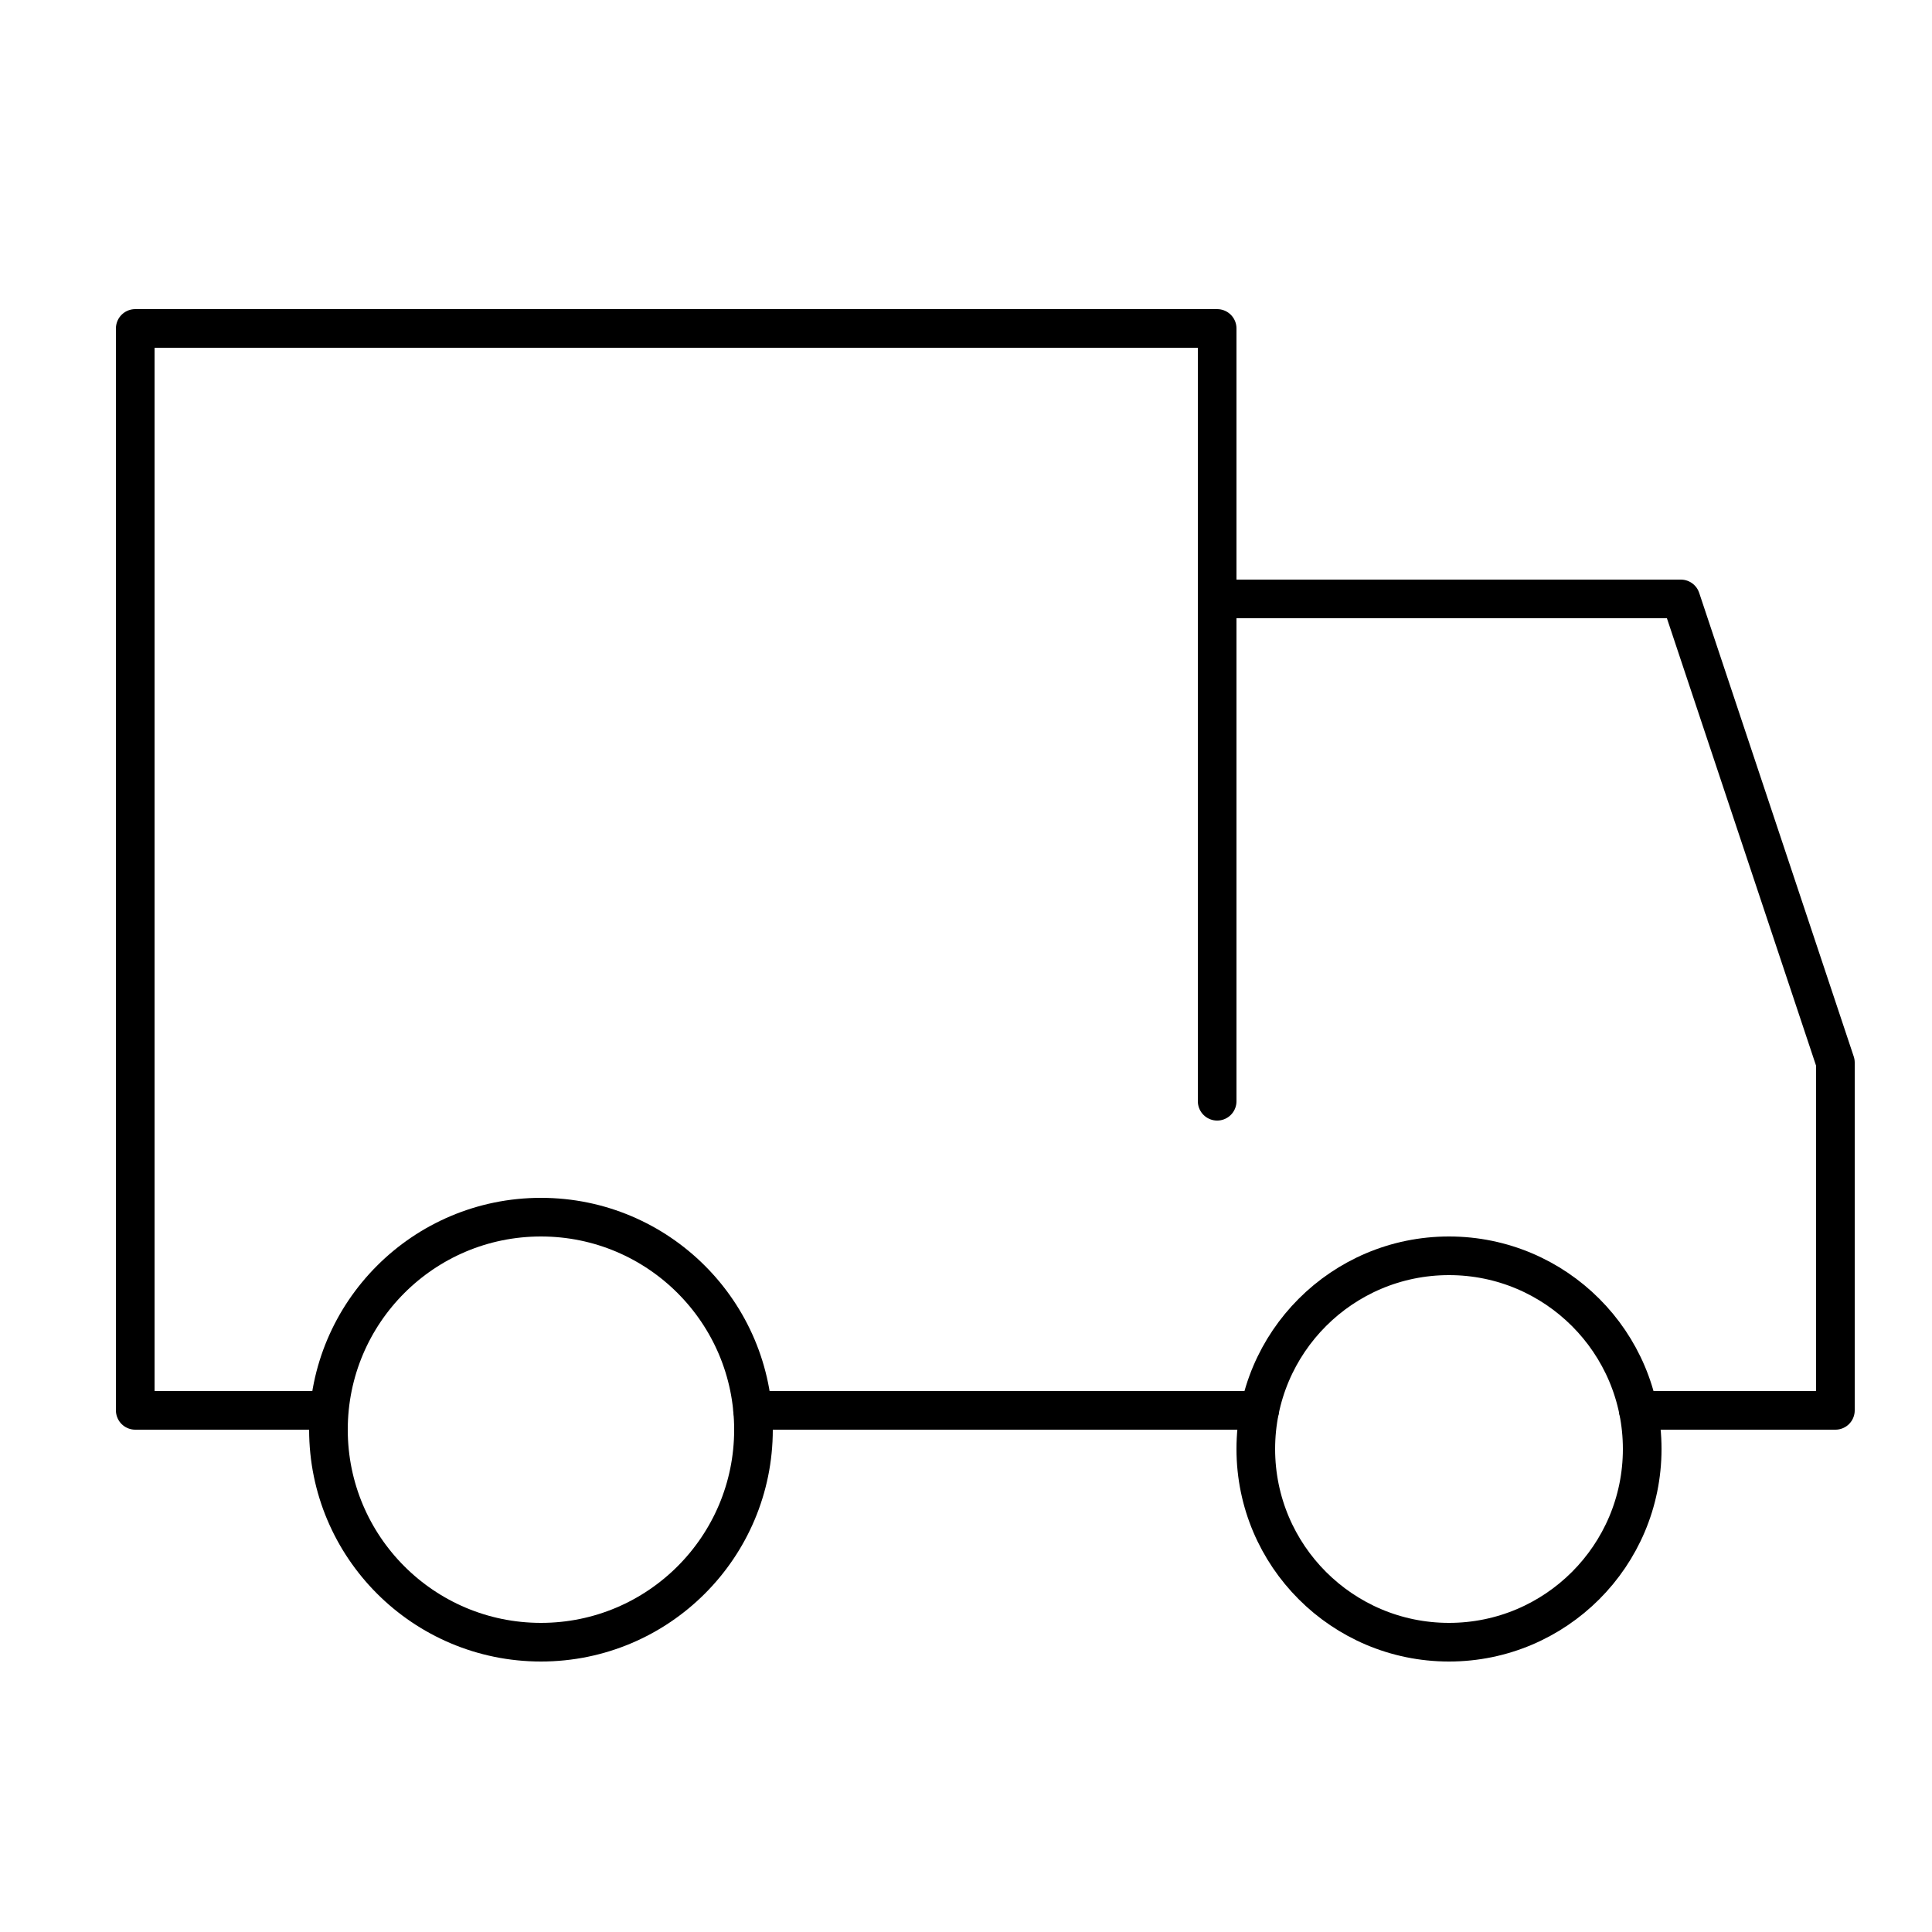
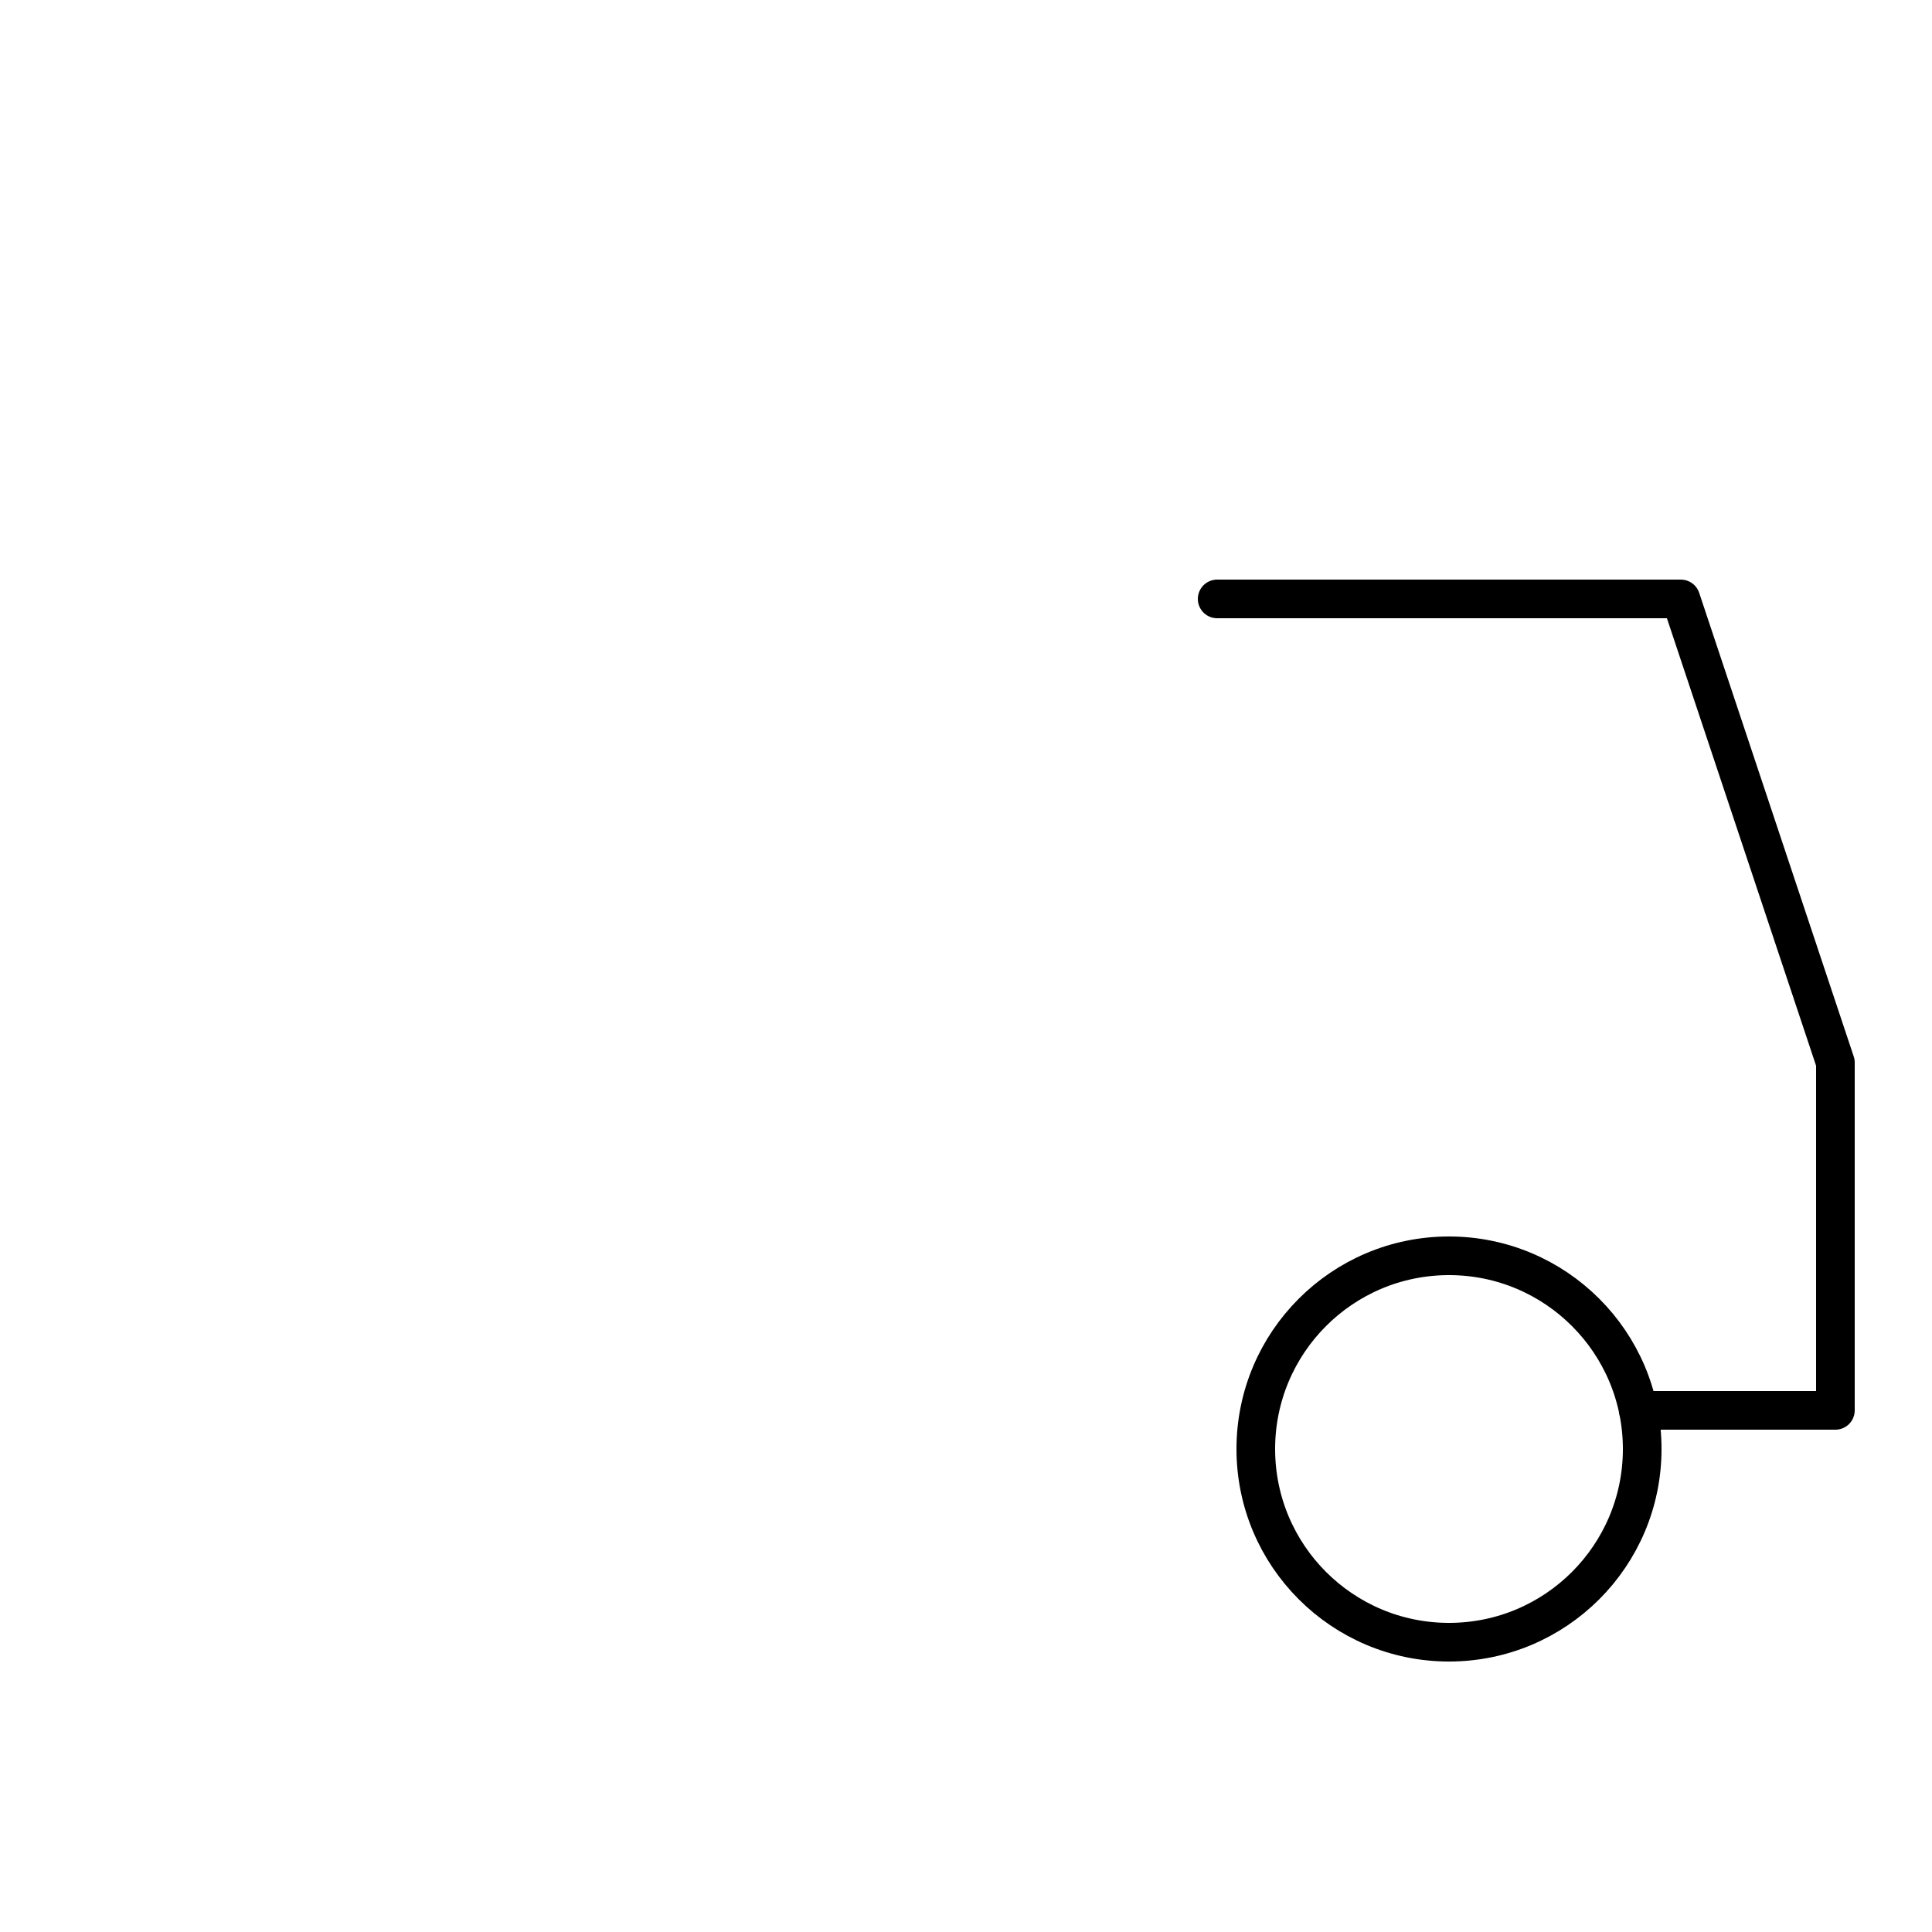
<svg xmlns="http://www.w3.org/2000/svg" width="50px" height="50px" viewBox="0 0 50 50" version="1.1">
  <title>Assets /  Amenities / Texaco / Truck-stop</title>
  <desc>Created with Sketch.</desc>
  <g id="Assets-/--Amenities-/-Texaco-/-Truck-stop" stroke="none" stroke-width="1" fill="none" fill-rule="evenodd">
    <rect id="boundingbox" x="0" y="0" width="50" height="50" />
    <g id="delivery" transform="translate(3, 8)" stroke="#000000" stroke-linecap="round" stroke-linejoin="round">
      <polyline id="Path" points="28.5 7.5 40.5 7.5 44.5 19.5 44.5 28.5 39.4 28.5" />
-       <path d="M29.6,28.5 L16.477,28.5" id="Path" />
-       <polyline id="Path" points="5.5 28.5 0.5 28.5 0.5 0.5 28.5 0.5 28.5 20.5" />
-       <circle id="Oval" cx="11" cy="29" r="5.5" />
      <circle id="Oval" cx="34.5" cy="29.5" r="5" />
    </g>
  </g>
</svg>